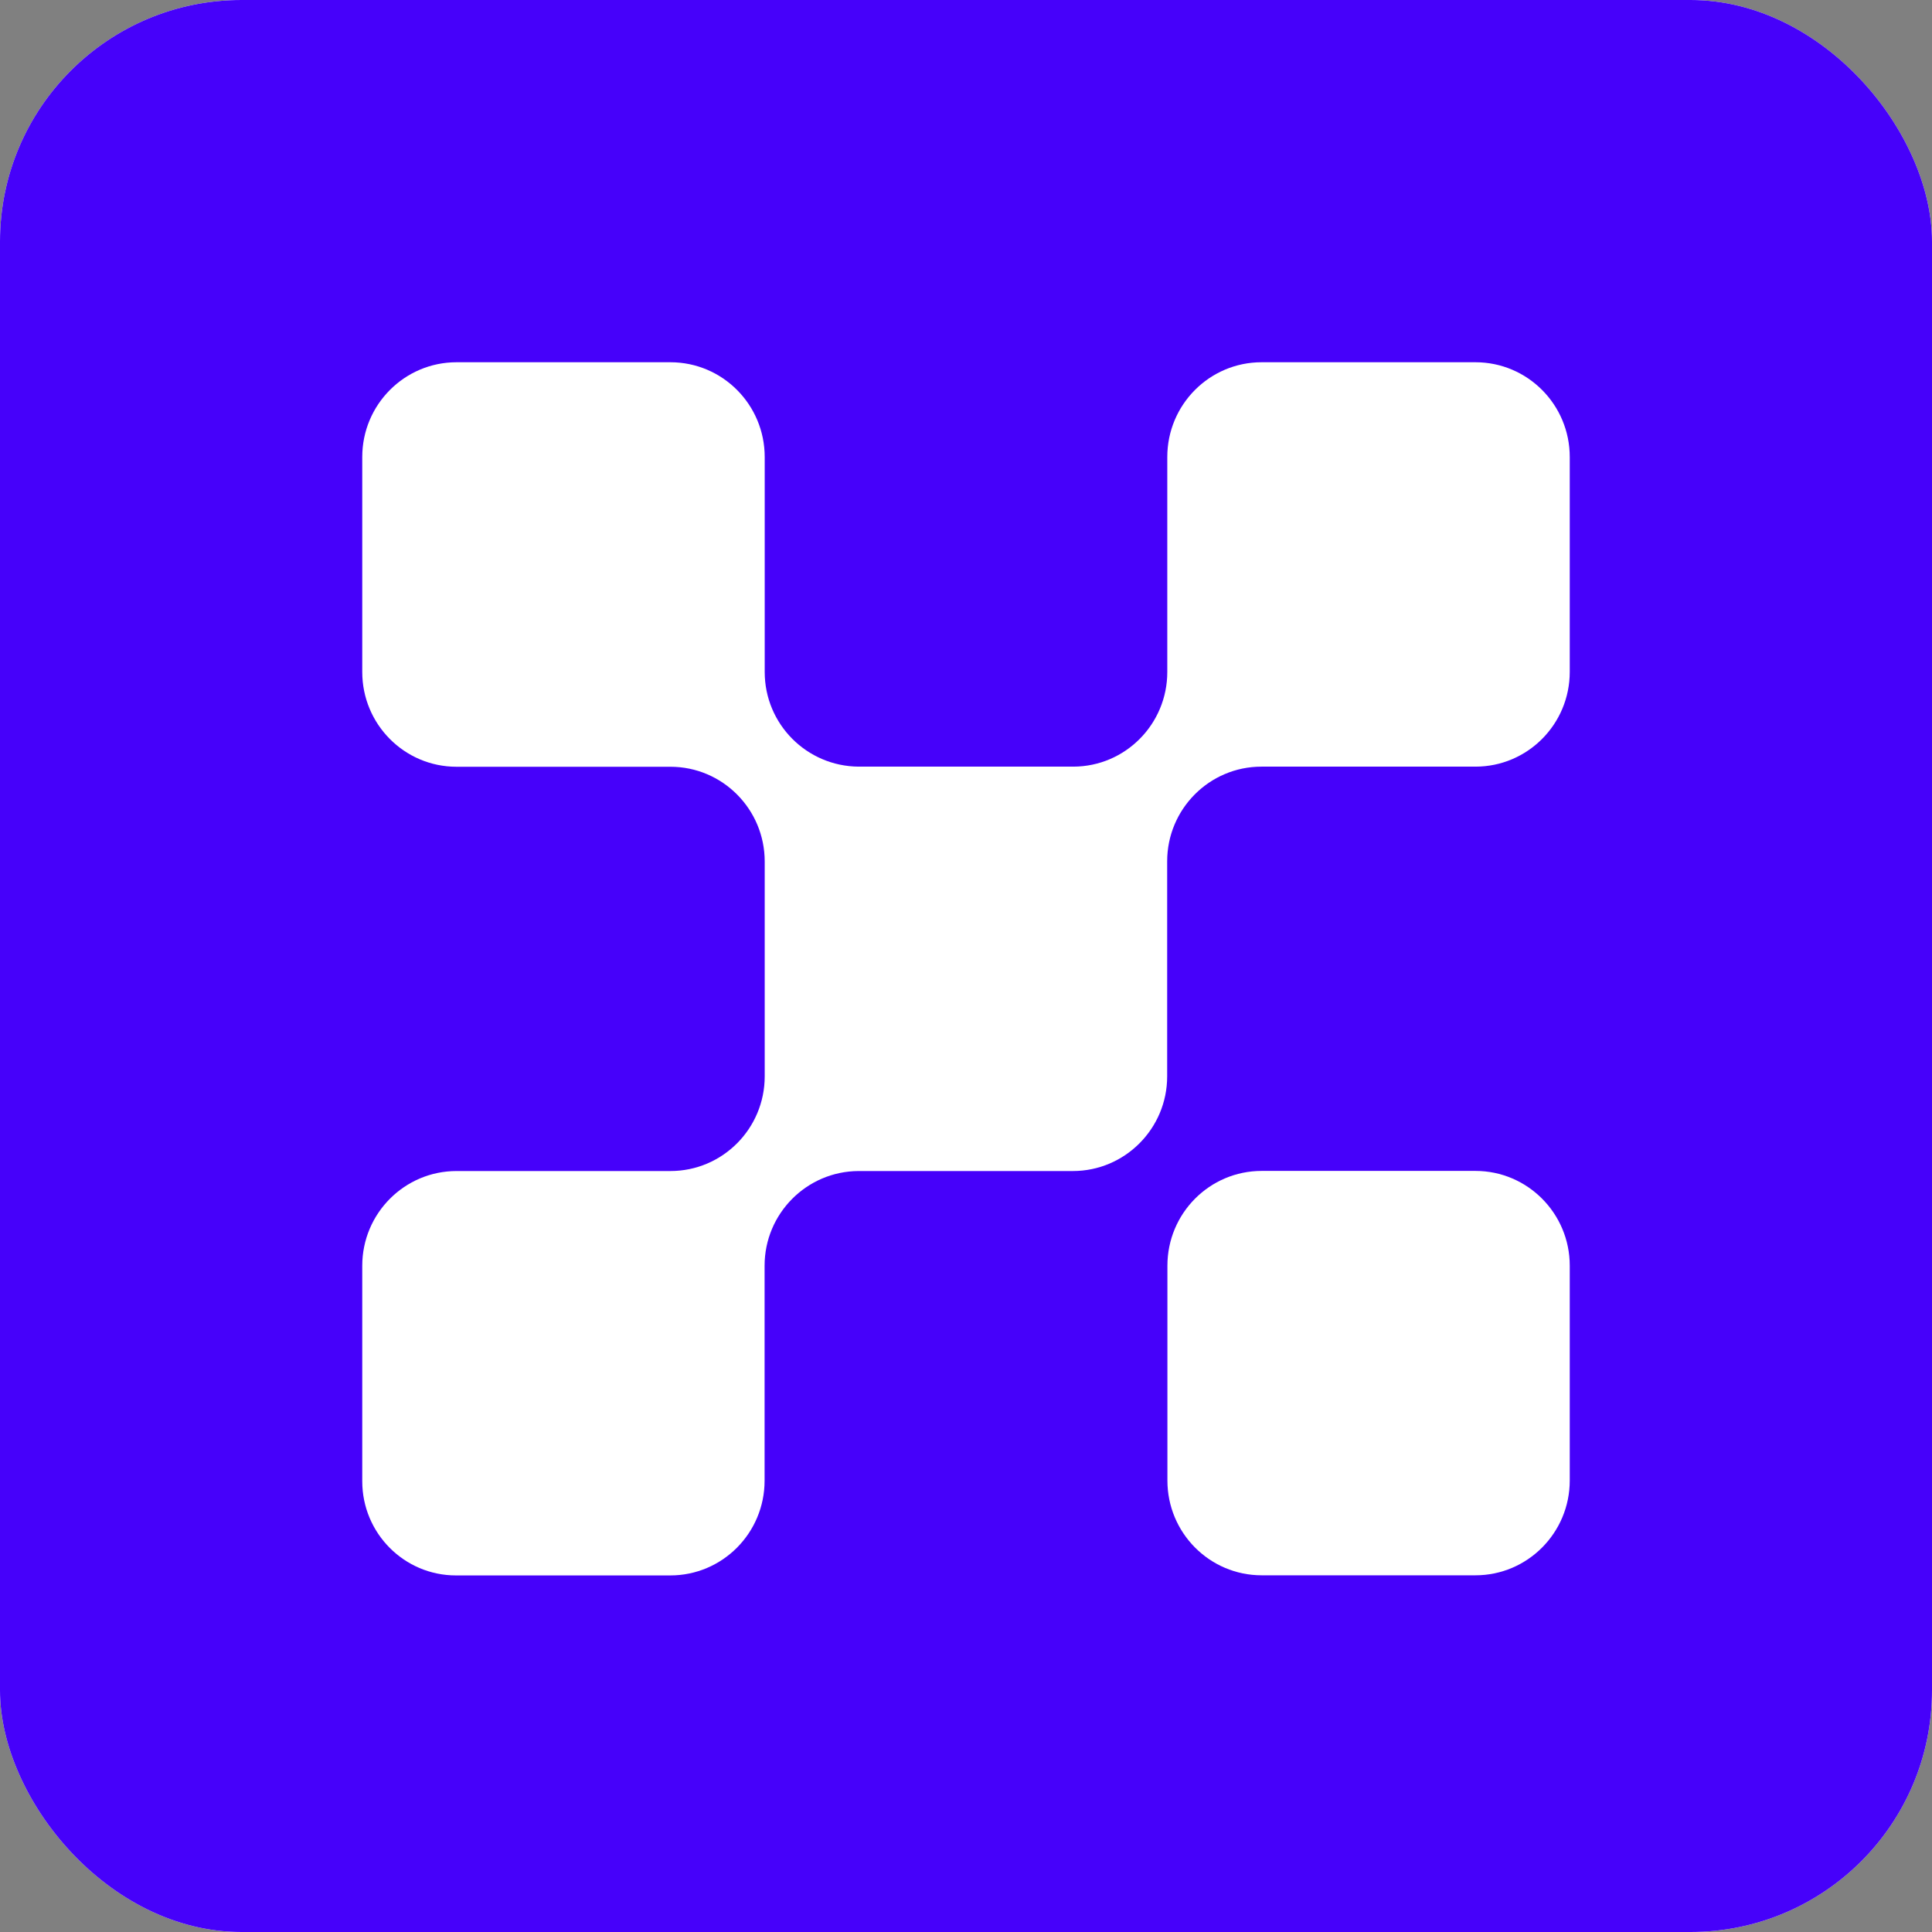
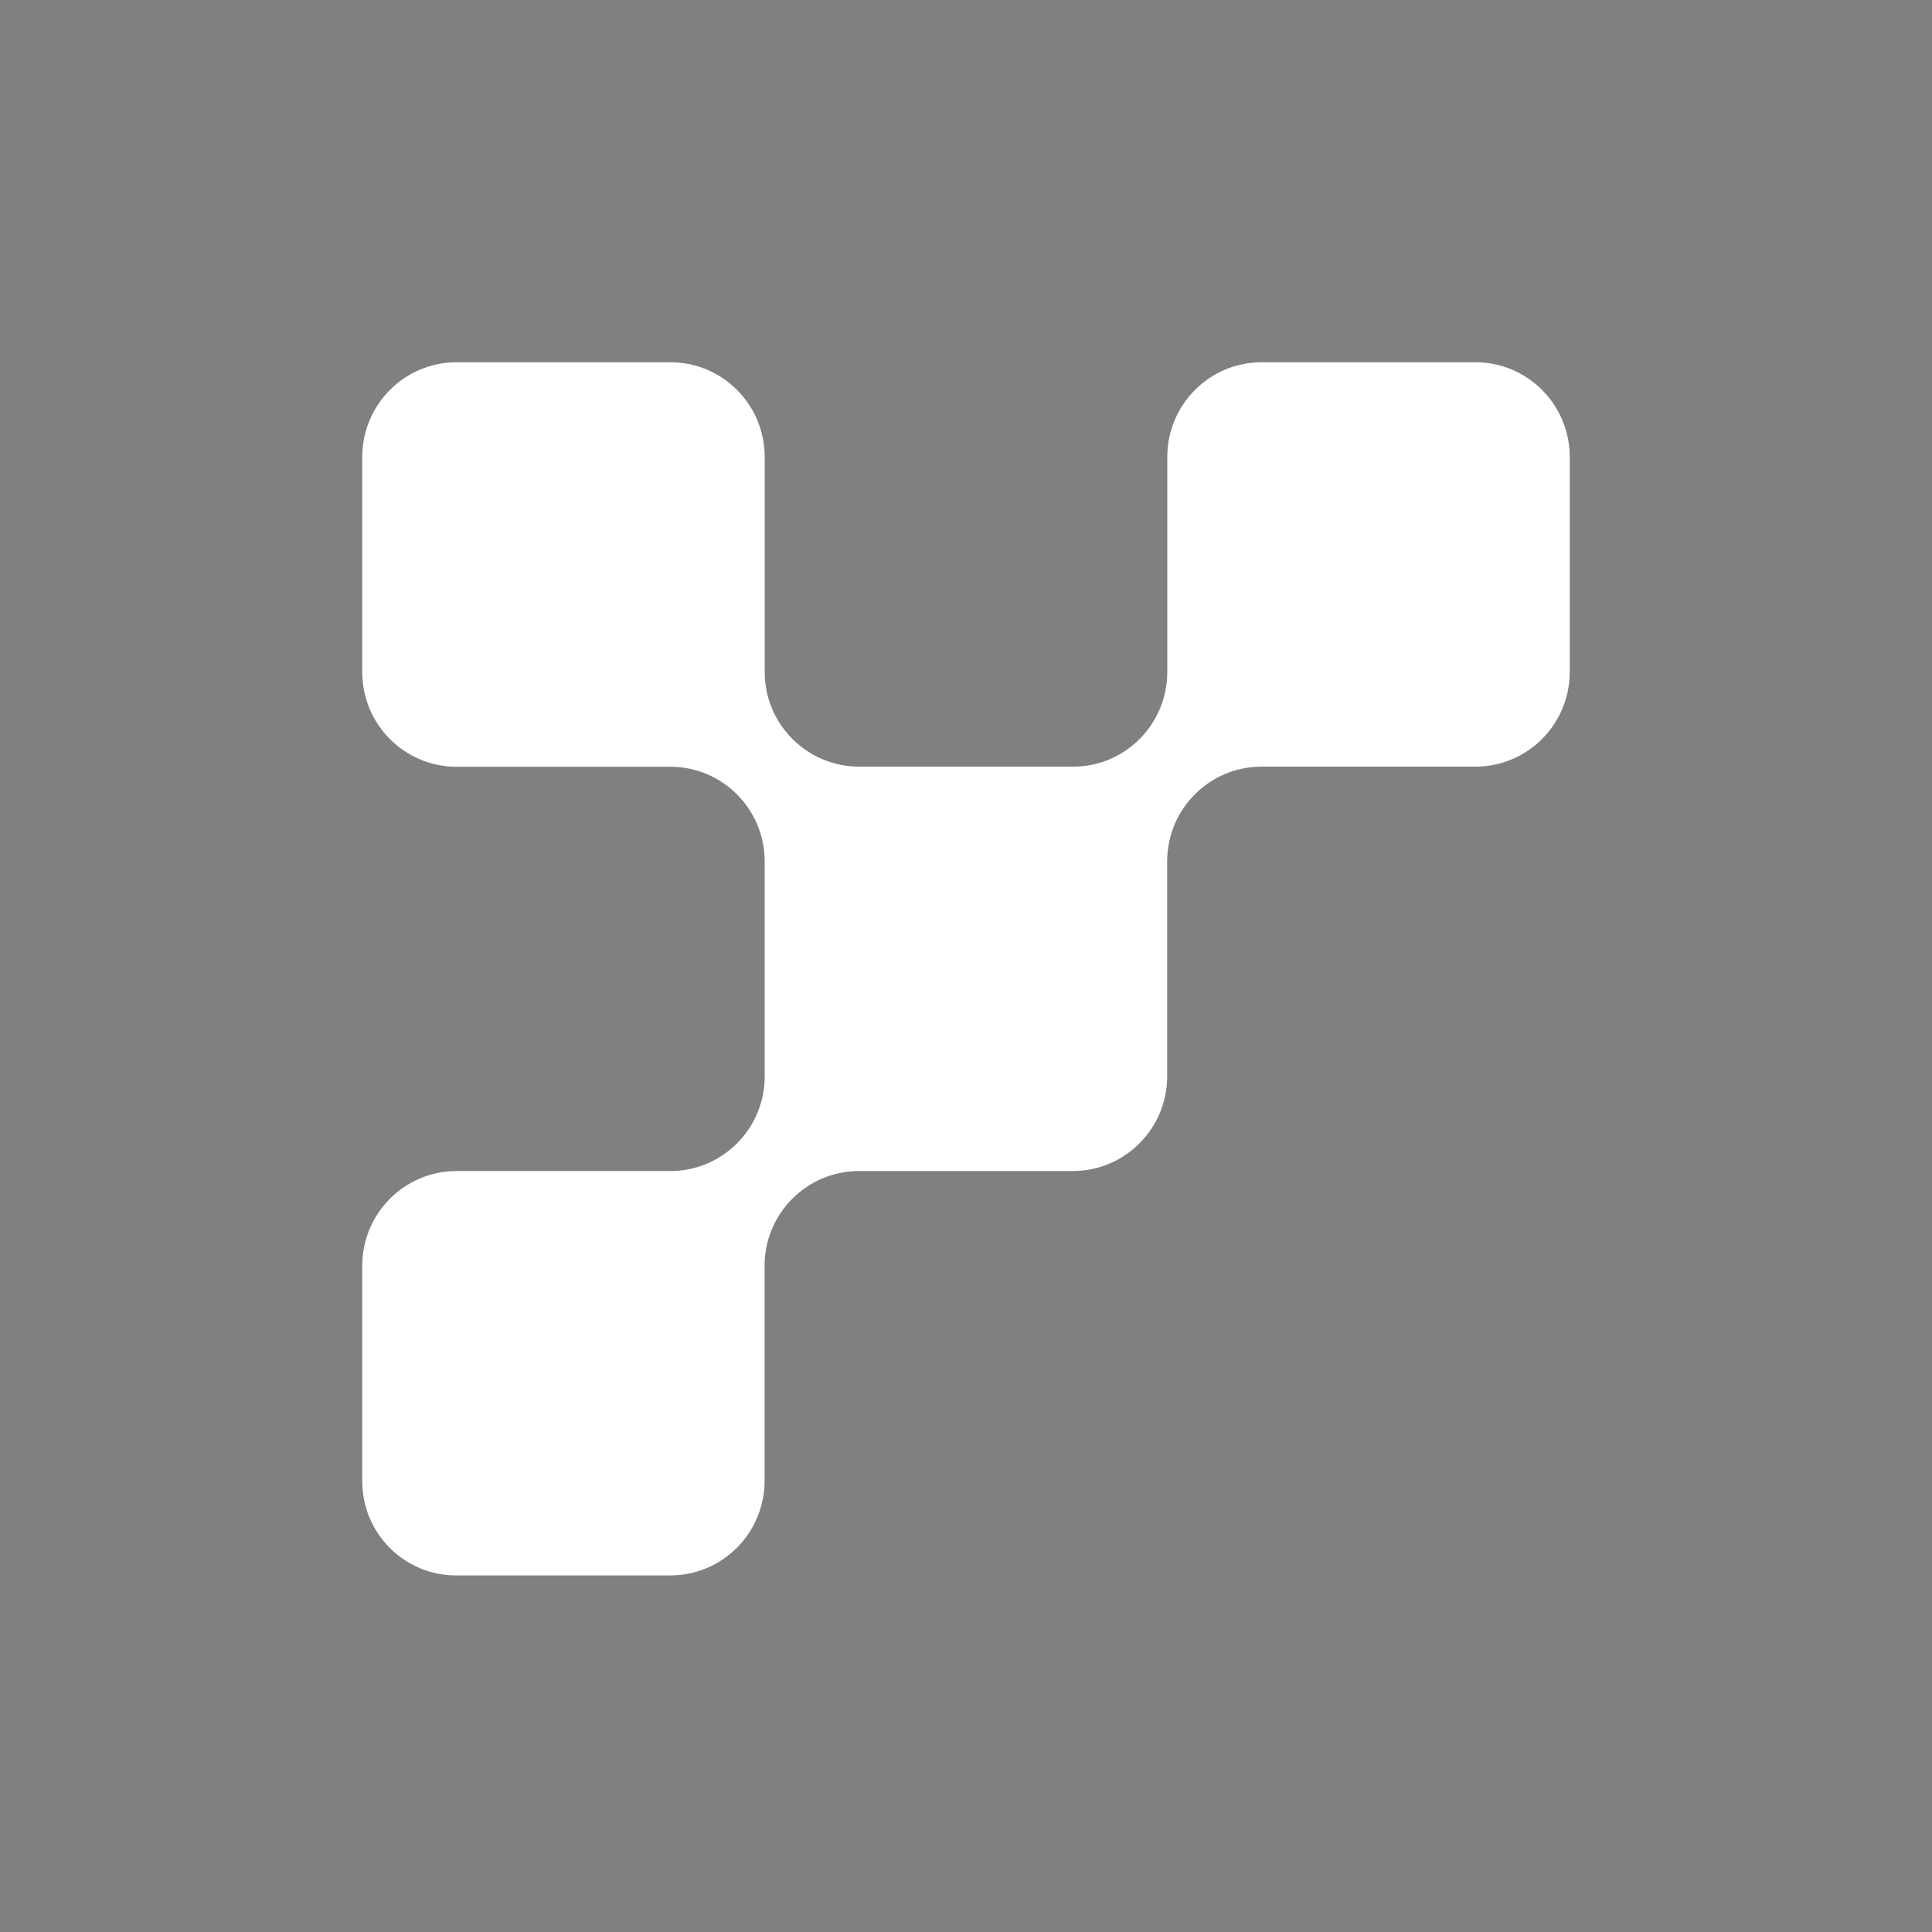
<svg xmlns="http://www.w3.org/2000/svg" width="16" height="16" viewBox="0 0 16 16" fill="none">
  <rect x="0" y="0" width="16" height="16" fill="#808080" stroke="none" />
  <g clip-path="url(#clip0_2796_471)">
-     <rect width="16" height="16" rx="2" fill="white" />
-     <rect width="16" height="16" fill="#4601FA" />
    <path d="M10.448 6.349H12.219C12.65 6.349 13 5.998 13 5.564V3.785C13 3.352 12.651 3 12.219 3H10.448C10.017 3 9.667 3.351 9.667 3.785V5.565C9.667 5.997 9.319 6.348 8.889 6.349C8.889 6.349 8.887 6.349 8.886 6.349H7.114C7.114 6.349 7.112 6.349 7.111 6.349C6.681 6.346 6.333 5.997 6.333 5.565V3.785C6.333 3.352 5.984 3 5.552 3H3.781C3.35 3 3 3.351 3 3.785V5.565C3 5.998 3.349 6.35 3.781 6.35H5.552C5.983 6.35 6.333 6.701 6.333 7.135V8.914C6.333 9.346 5.984 9.698 5.552 9.698H3.781C3.35 9.698 3 10.049 3 10.483V12.267C3 12.698 3.348 13.047 3.776 13.047H5.551C5.982 13.047 6.332 12.696 6.332 12.262V10.482C6.332 10.051 6.68 9.7 7.11 9.698C7.11 9.698 7.112 9.698 7.113 9.698H8.885C9.315 9.698 9.666 9.347 9.666 8.914V7.133C9.666 6.701 10.015 6.349 10.447 6.349H10.448Z" fill="white" />
-     <path d="M12.219 9.697H10.449C10.017 9.697 9.668 10.049 9.668 10.482V12.261C9.668 12.694 10.017 13.046 10.449 13.046H12.219C12.65 13.046 13 12.694 13 12.261V10.482C13 10.049 12.65 9.697 12.219 9.697Z" fill="white" />
  </g>
  <defs>
    <clipPath id="clip0_2796_471">
      <rect width="16" height="16" rx="2" fill="white" />
    </clipPath>
  </defs>
</svg>